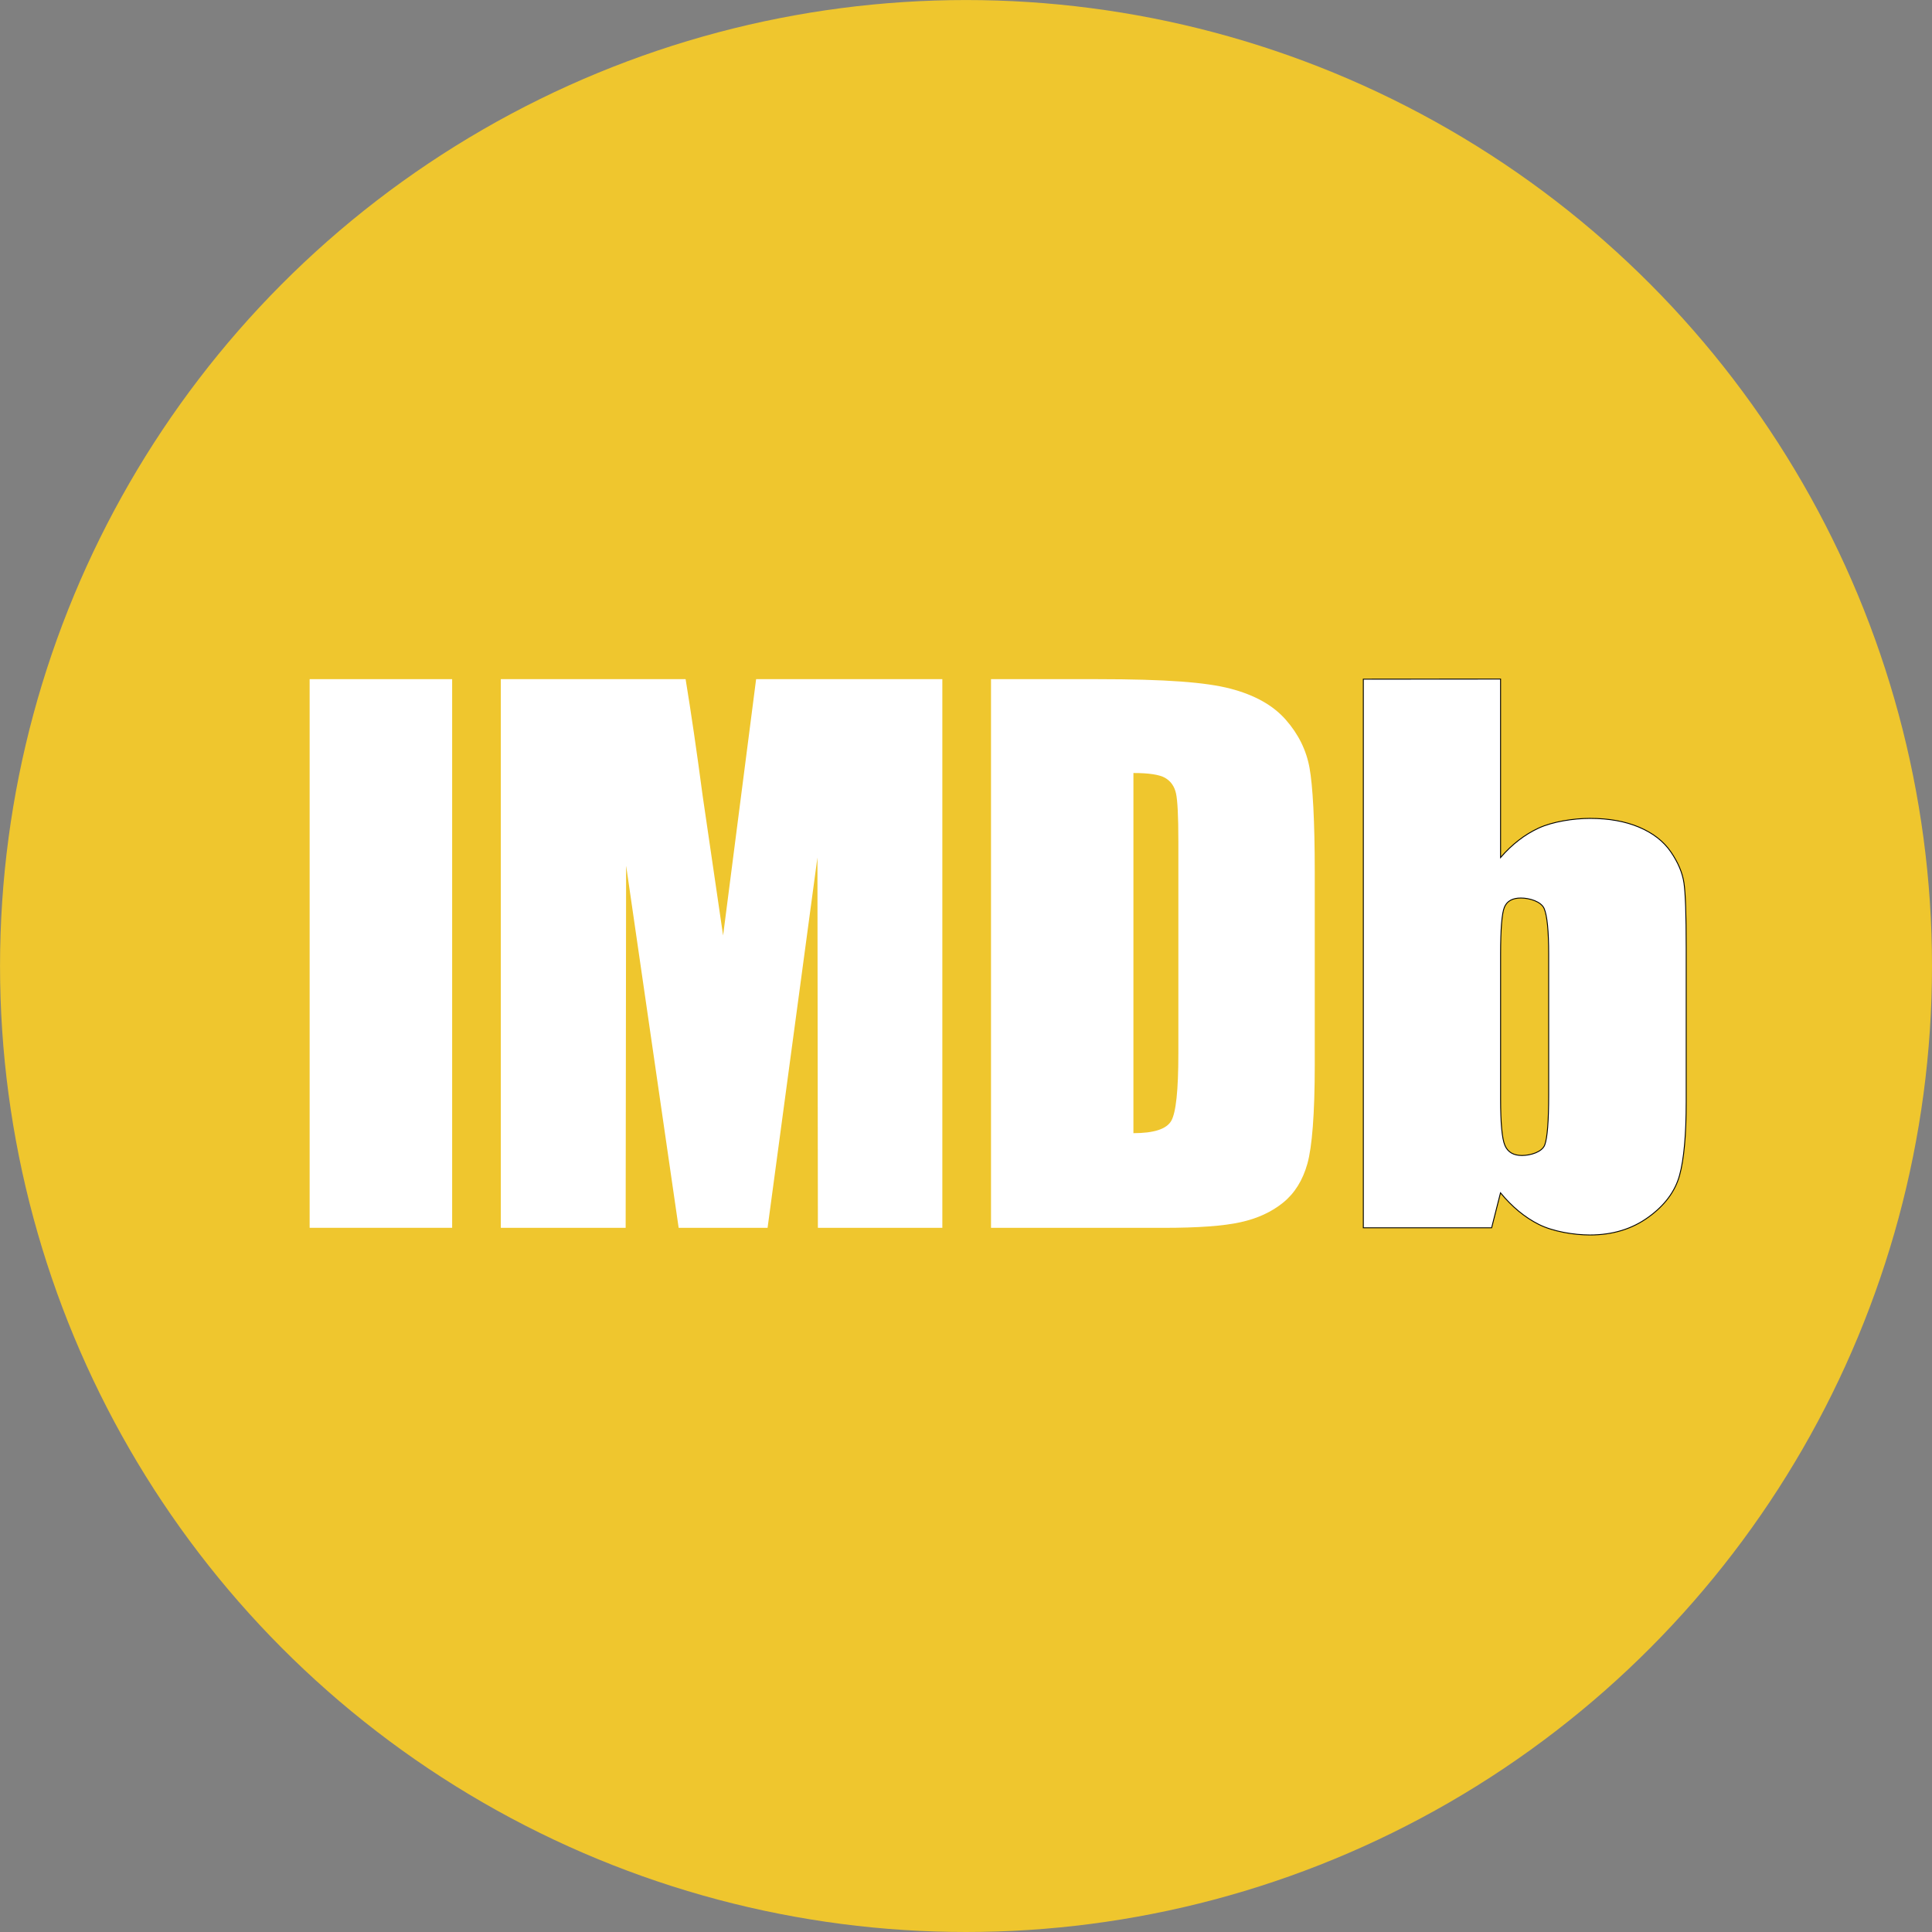
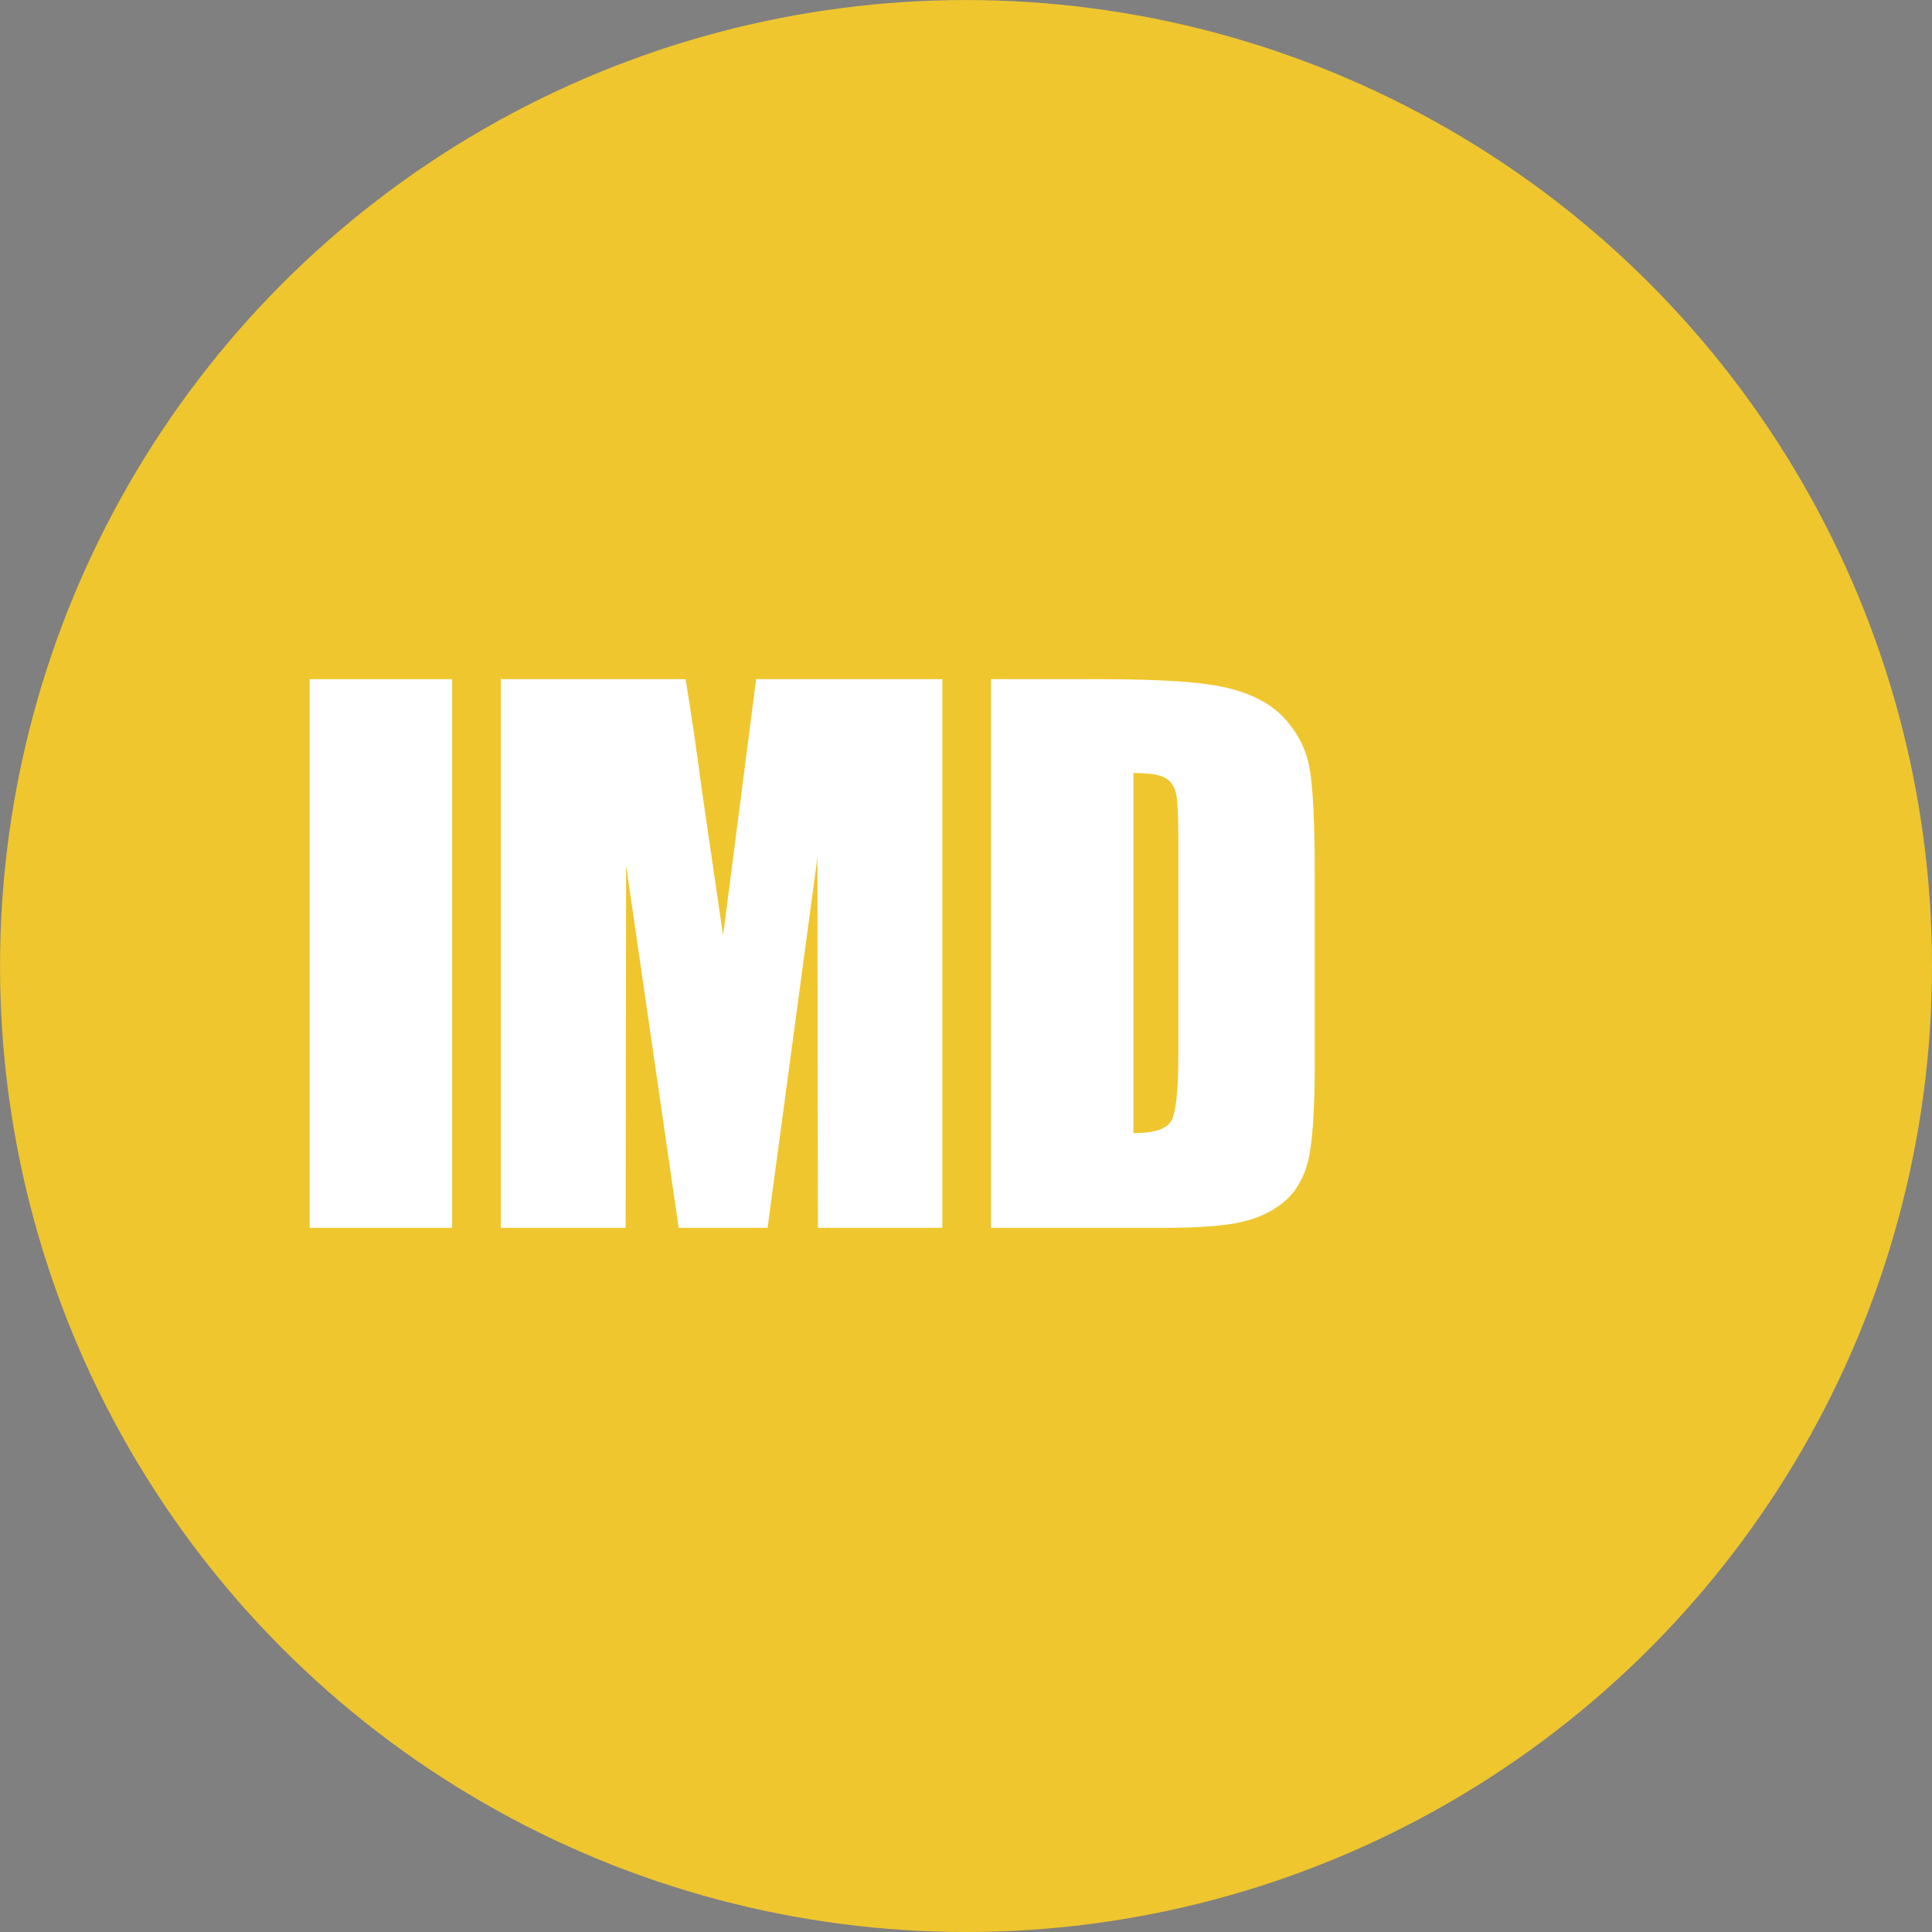
<svg xmlns="http://www.w3.org/2000/svg" xmlns:ns1="http://sodipodi.sourceforge.net/DTD/sodipodi-0.dtd" xmlns:ns2="http://www.inkscape.org/namespaces/inkscape" version="1.1" id="svg815" width="53.029" height="53.029" viewBox="0 0 53.029 53.029" ns1:docname="imdb circle.svg" ns2:version="0.92.2 (5c3e80d, 2017-08-06)" ns2:export-filename="D:\Virtual Reality\0000Everything else\Promotion and Marketing\Social\logos\im-1.png" ns2:export-xdpi="288" ns2:export-ydpi="288">
  <rect x="0" y="0" width="53.029" height="53.029" fill="#808080" stroke="none" />
  <defs id="defs819">
    <clipPath id="clipPath4796" clipPathUnits="userSpaceOnUse">
      <path ns2:connector-curvature="0" id="path4794" d="M 0,192 H 192 V 0 H 0 Z" />
    </clipPath>
    <clipPath id="clipPath4796-3" clipPathUnits="userSpaceOnUse">
      <path ns2:connector-curvature="0" id="path4794-2" d="M 0,192 H 192 V 0 H 0 Z" />
    </clipPath>
  </defs>
  <ns1:namedview pagecolor="#ffffff" bordercolor="#666666" borderopacity="1" objecttolerance="10" gridtolerance="10" guidetolerance="10" ns2:pageopacity="0" ns2:pageshadow="2" ns2:window-width="1920" ns2:window-height="1001" id="namedview817" showgrid="false" ns2:object-nodes="false" ns2:snap-nodes="false" ns2:snap-others="true" ns2:snap-global="false" ns2:zoom="5.6568542" ns2:cx="-52.47442" ns2:cy="48.850221" ns2:window-x="-9" ns2:window-y="-9" ns2:window-maximized="1" ns2:current-layer="g848" ns2:snap-bbox="true" fit-margin-top="0" fit-margin-left="0" fit-margin-right="0" fit-margin-bottom="0">
    <ns2:grid type="xygrid" id="grid4540" originx="1.393" originy="1.96" />
  </ns1:namedview>
  <g style="display:inline" ns2:label="IMDb" id="g848" ns2:groupmode="layer" transform="translate(1.393,2.069)">
    <circle transform="scale(1,-1)" r="26.514" cy="-24.446" cx="25.122" id="circle842" style="opacity:1;fill:#efc62e;fill-opacity:1;fill-rule:nonzero;stroke:none;stroke-width:2.486;stroke-miterlimit:4;stroke-dasharray:none;stroke-dashoffset:0;stroke-opacity:1" ns2:export-filename="D:\Virtual Reality\0000Everything else\Promotion and Marketing\Social\logos\im-1.png" ns2:export-xdpi="113.14886" ns2:export-ydpi="113.14886" />
    <g id="g876" transform="matrix(0.959,0,0,0.959,-8.128,78.496)" style="fill:#ffffff;fill-opacity:1">
      <path ns2:connector-curvature="0" style="clip-rule:evenodd;fill:#ffffff;fill-opacity:1;fill-rule:evenodd;stroke:none;stroke-width:0.026;stroke-opacity:1" d="m 15.885,-64.571 h 4.079 v 15.703 h -4.079 z" id="rect28" />
      <path style="clip-rule:evenodd;fill:#ffffff;fill-opacity:1;fill-rule:evenodd;stroke:none;stroke-width:0.026;stroke-opacity:1" ns2:connector-curvature="0" id="path36" d="m 28.664,-64.571 -0.945,7.336 -0.584,-3.989 c -0.17,-1.28 -0.333,-2.396 -0.489,-3.347 h -5.289 v 15.703 h 3.573 l 0.013,-10.368 1.504,10.368 h 2.545 l 1.427,-10.599 0.013,10.599 h 3.562 v -15.703 z" />
      <path style="clip-rule:evenodd;fill:#ffffff;fill-opacity:1;fill-rule:evenodd;stroke:none;stroke-width:0.026;stroke-opacity:1" ns2:connector-curvature="0" id="path44" d="m 40.372,-61.744 c 0.161,0.093 0.264,0.241 0.309,0.44 0.045,0.2 0.068,0.655 0.068,1.365 v 6.088 c 0,1.046 -0.068,1.686 -0.203,1.921 -0.135,0.236 -0.497,0.353 -1.083,0.353 V -61.885 c 0.444,0 0.748,0.047 0.909,0.14 z m -0.042,12.877 c 0.977,0 1.709,-0.053 2.194,-0.16 0.486,-0.106 0.893,-0.294 1.224,-0.562 0.33,-0.268 0.561,-0.639 0.694,-1.114 0.133,-0.474 0.211,-1.416 0.211,-2.823 v -5.515 c 0,-1.485 -0.058,-2.481 -0.149,-2.988 -0.091,-0.507 -0.317,-0.967 -0.68,-1.38 -0.362,-0.413 -0.892,-0.71 -1.588,-0.891 -0.696,-0.181 -1.832,-0.271 -3.806,-0.271 h -3.043 v 15.703 h 4.942 z" />
-       <path style="clip-rule:evenodd;fill:#ffffff;fill-opacity:1;fill-rule:evenodd;stroke:#000000;stroke-width:0.026;stroke-opacity:1" ns2:connector-curvature="0" id="path52" d="m 51.348,-52.678 c 0,0.76 -0.038,1.24 -0.113,1.44 -0.076,0.2 -0.404,0.3 -0.653,0.3 -0.243,0 -0.405,-0.096 -0.487,-0.29 -0.082,-0.193 -0.123,-0.635 -0.123,-1.324 v -4.15 c 0,-0.716 0.036,-1.161 0.108,-1.339 0.072,-0.177 0.229,-0.266 0.472,-0.266 0.249,0 0.583,0.101 0.668,0.304 0.085,0.203 0.128,0.637 0.128,1.3 z m -5.305,-11.893 v 15.703 h 3.672 l 0.254,-1.001 c 0.332,0.402 0.698,0.704 1.099,0.905 0.4,0.201 0.999,0.301 1.461,0.301 0.645,0 1.202,-0.169 1.671,-0.508 0.469,-0.338 0.767,-0.739 0.894,-1.2 0.127,-0.461 0.19,-1.162 0.19,-2.104 v -4.406 c 0,-0.948 -0.021,-1.567 -0.064,-1.857 -0.043,-0.29 -0.168,-0.587 -0.376,-0.89 -0.208,-0.303 -0.511,-0.538 -0.908,-0.706 -0.397,-0.168 -0.865,-0.252 -1.406,-0.252 -0.469,0 -1.07,0.093 -1.47,0.278 -0.4,0.185 -0.763,0.466 -1.089,0.842 v -5.108 z" />
    </g>
  </g>
</svg>